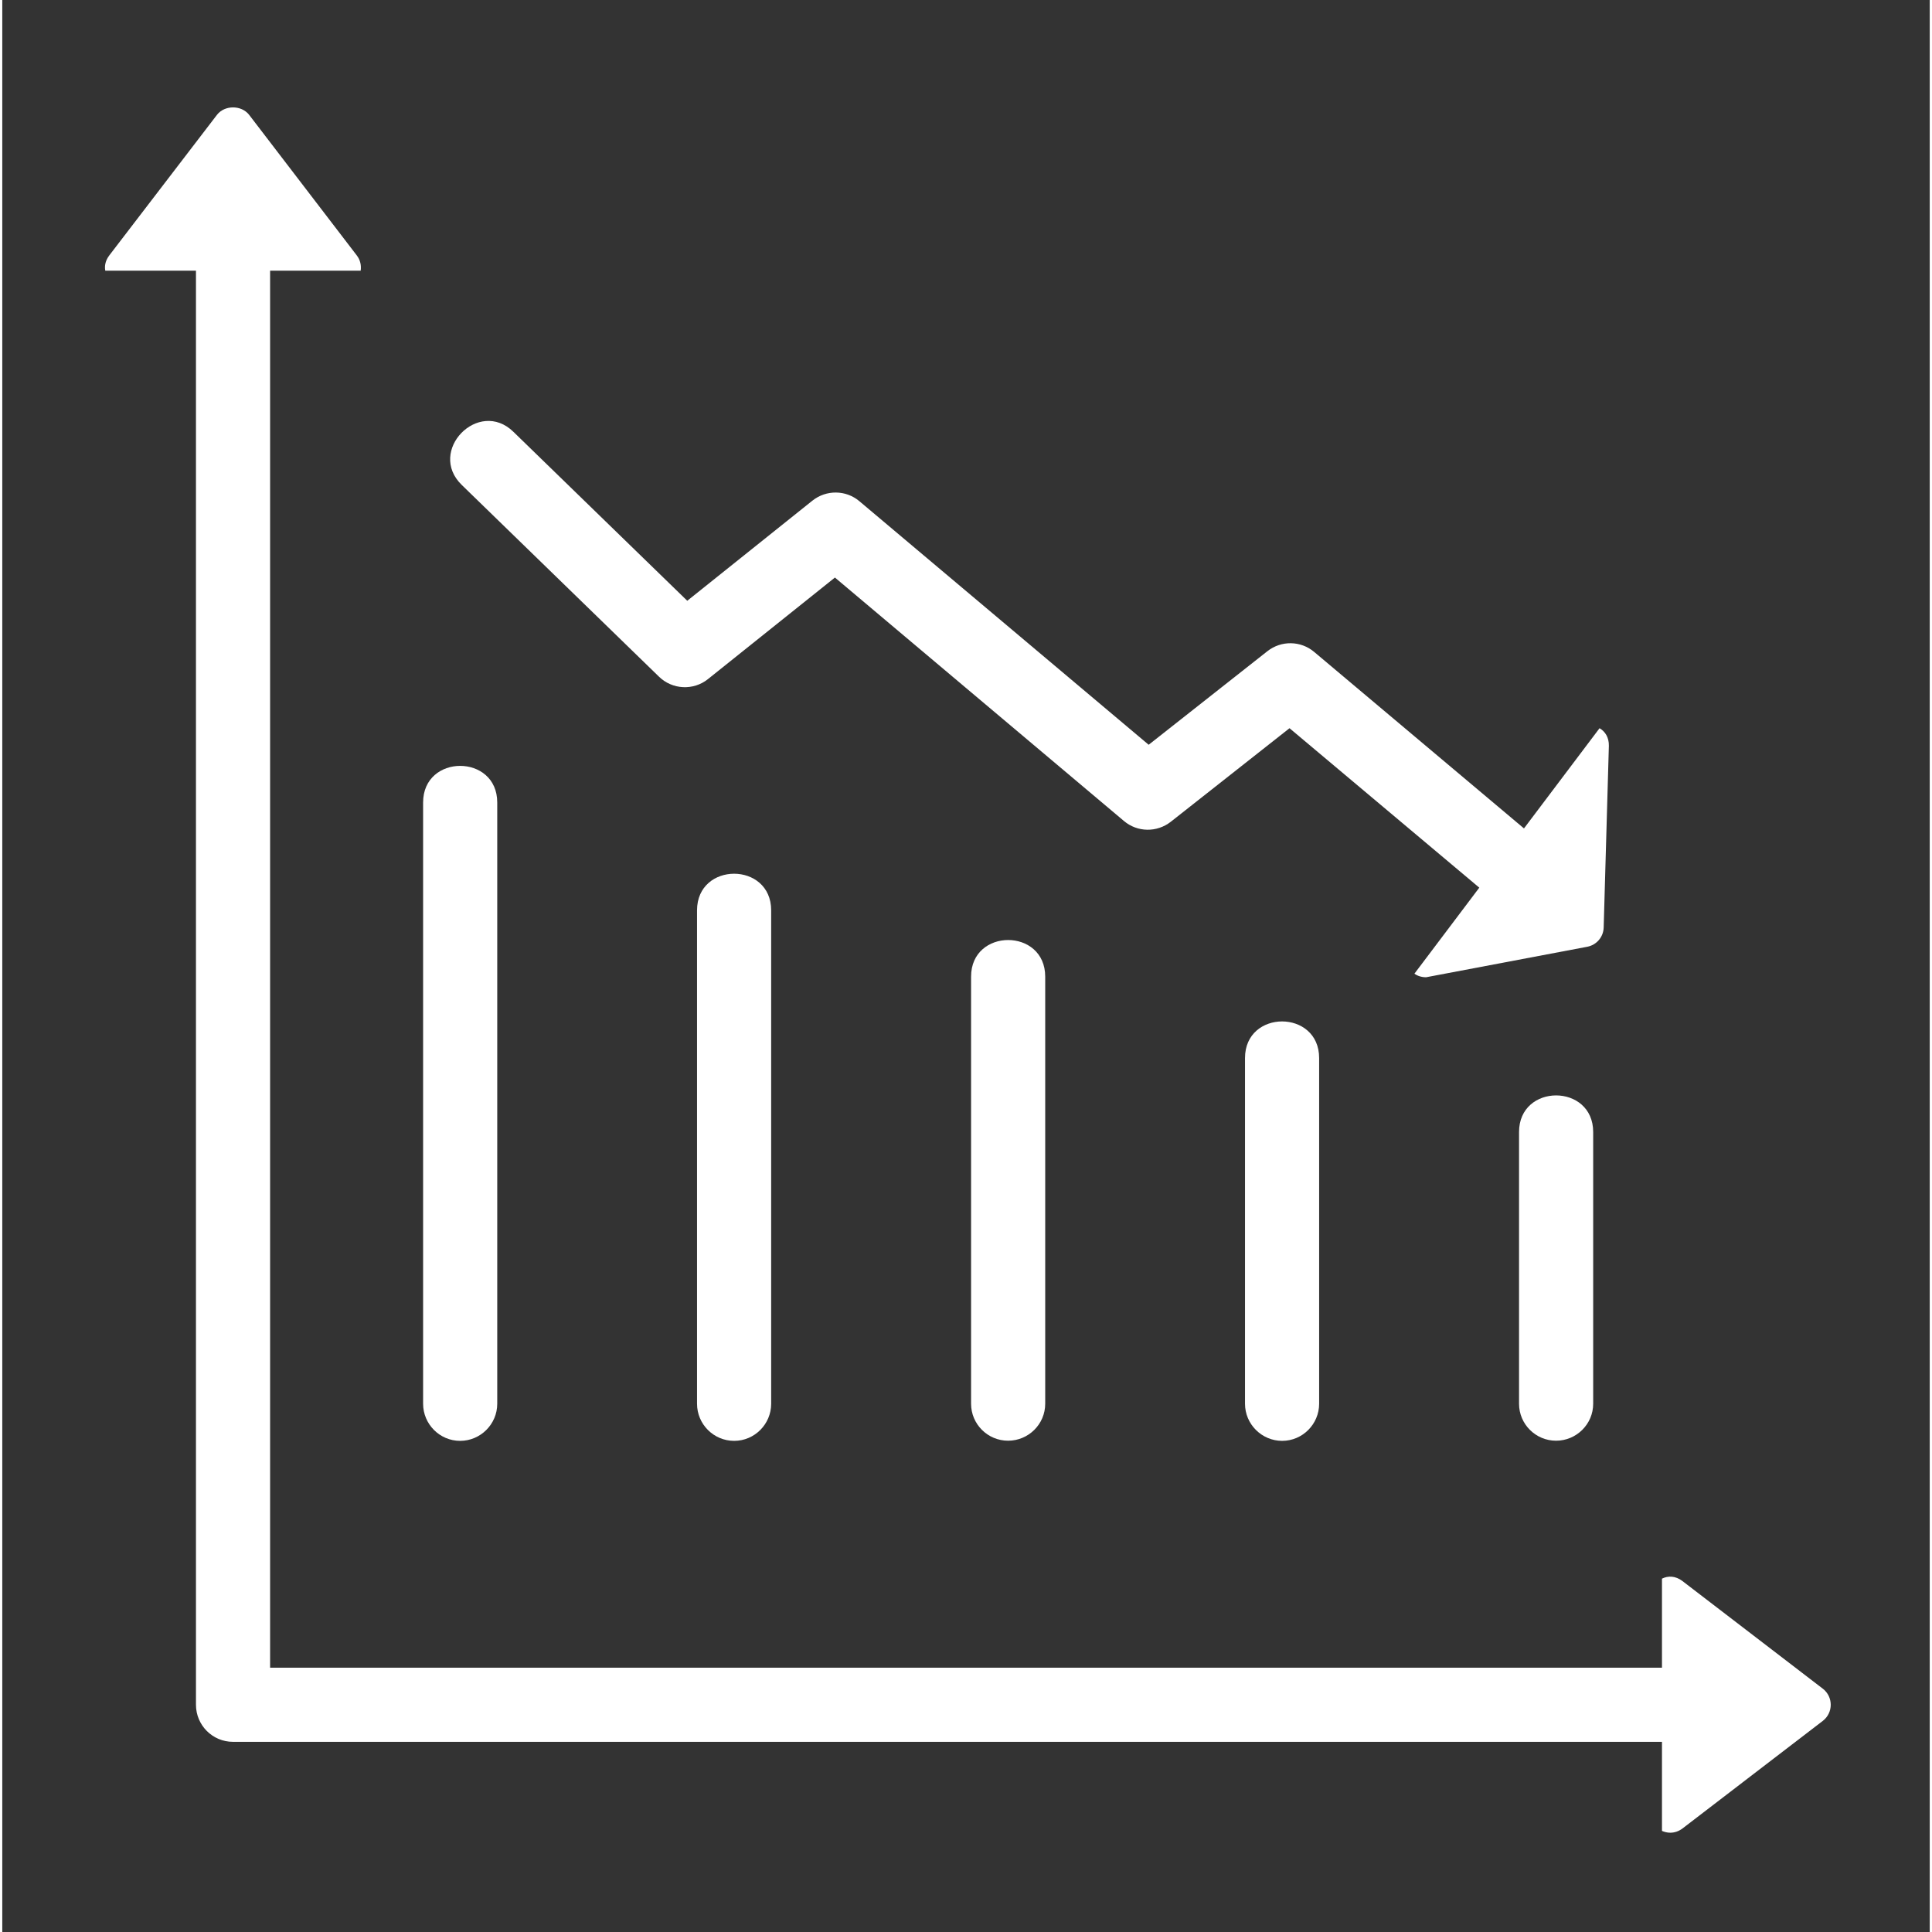
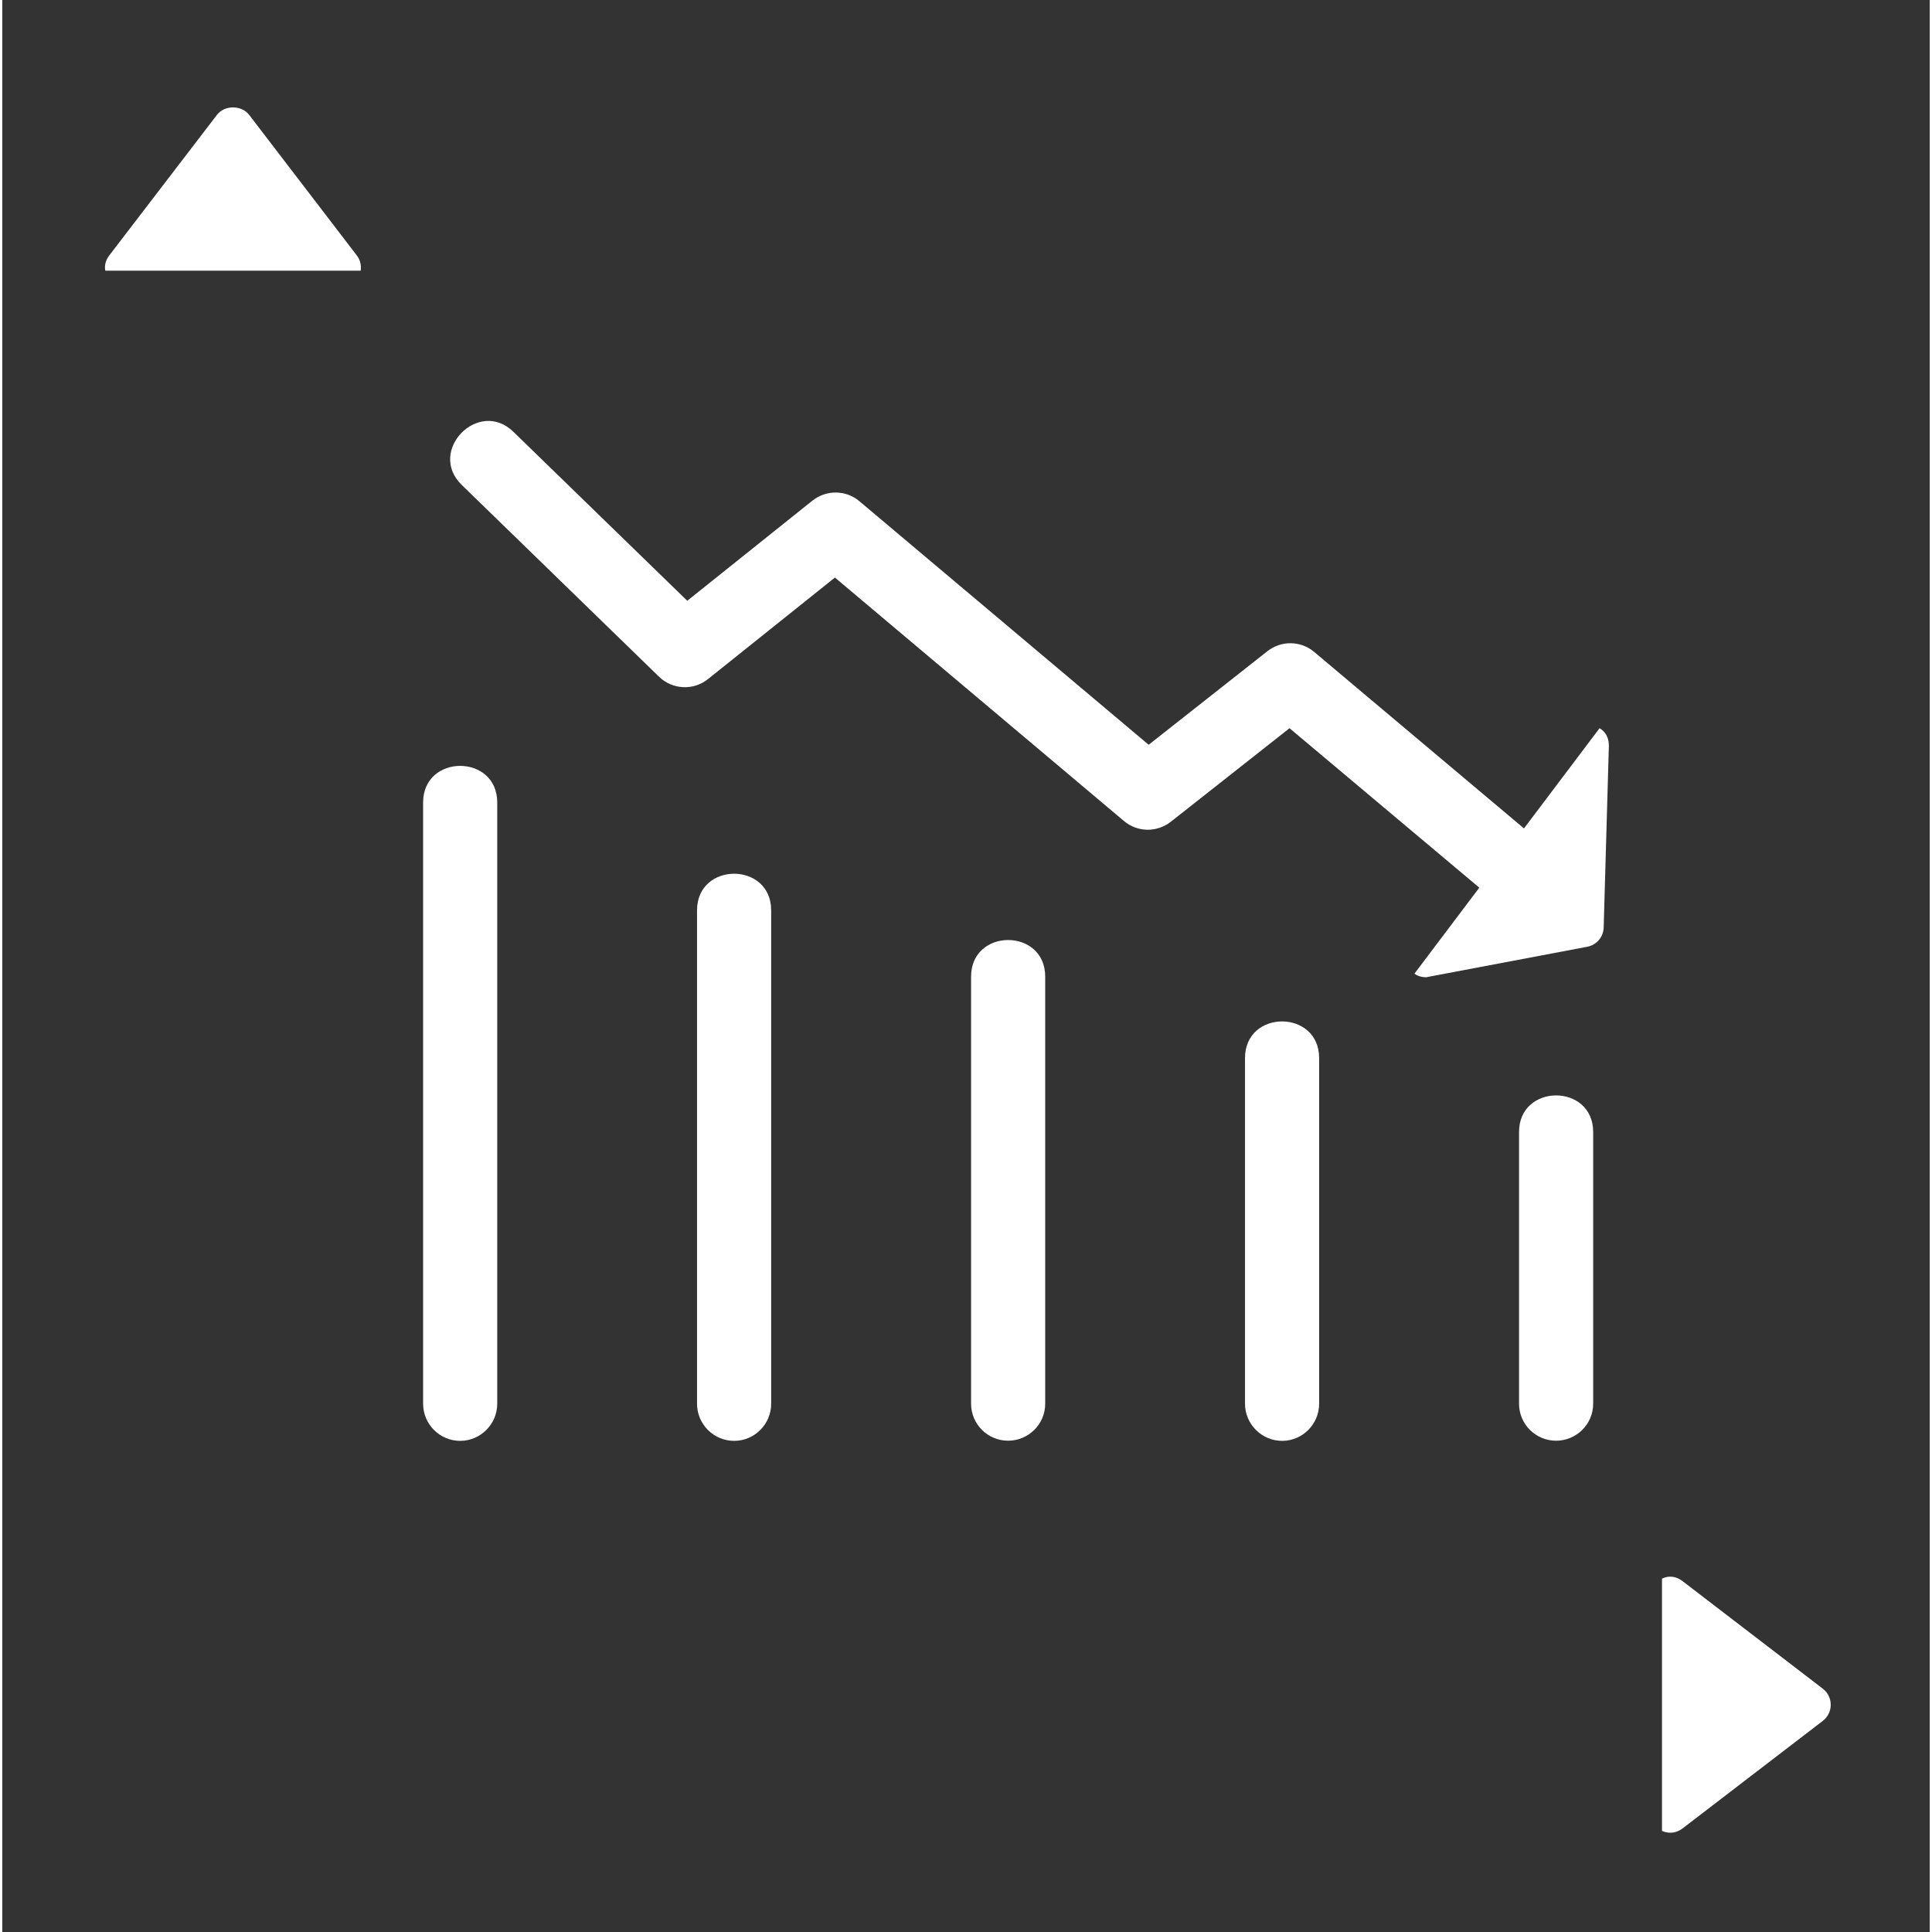
<svg xmlns="http://www.w3.org/2000/svg" width="68" zoomAndPan="magnify" viewBox="0 0 50.88 51" height="68" preserveAspectRatio="xMidYMid meet" version="1.0">
  <rect x="0" y="0" width="50.88" height="51" fill="#333333" stroke="none" />
  <defs>
    <clipPath id="5ac8d7eb3a">
      <path d="M 2.695 2.754 L 10 2.754 L 10 8 L 2.695 8 Z M 2.695 2.754 " clip-rule="nonzero" />
    </clipPath>
    <clipPath id="e88c8a93ed">
      <path d="M 43 41 L 48.336 41 L 48.336 48.395 L 43 48.395 Z M 43 41 " clip-rule="nonzero" />
    </clipPath>
  </defs>
  <path fill="#ffffff" d="M 41.016 38.031 C 40.477 38.031 40.039 37.594 40.039 37.055 L 40.039 29.883 C 40.039 28.594 41.996 28.594 41.996 29.883 L 41.996 37.055 C 41.996 37.594 41.555 38.031 41.016 38.031 Z M 33.785 38.035 C 33.246 38.035 32.805 37.594 32.805 37.055 L 32.805 27.93 C 32.805 26.641 34.762 26.641 34.762 27.93 L 34.762 37.055 C 34.762 37.594 34.324 38.035 33.785 38.035 Z M 26.551 38.031 C 26.012 38.031 25.574 37.594 25.574 37.055 L 25.574 25.781 C 25.574 24.492 27.531 24.492 27.531 25.781 L 27.531 37.055 C 27.531 37.594 27.09 38.031 26.551 38.031 Z M 19.32 38.035 C 18.777 38.035 18.34 37.594 18.34 37.055 L 18.34 24.031 C 18.34 22.742 20.297 22.742 20.297 24.031 L 20.297 37.055 C 20.297 37.594 19.859 38.035 19.32 38.035 Z M 12.086 38.035 C 11.547 38.035 11.109 37.594 11.109 37.055 L 11.109 21.184 C 11.109 19.895 13.066 19.895 13.066 21.184 L 13.066 37.055 C 13.066 37.594 12.625 38.035 12.086 38.035 Z M 12.086 38.035 " fill-opacity="1" fill-rule="evenodd" />
  <path fill="#ffffff" d="M 33.98 19.223 L 30.848 21.691 C 30.48 21.98 29.965 21.973 29.609 21.672 L 21.98 15.246 L 18.629 17.926 C 18.246 18.234 17.688 18.207 17.336 17.863 L 12.129 12.801 C 11.207 11.906 12.574 10.504 13.492 11.398 L 18.082 15.859 L 21.387 13.215 C 21.75 12.926 22.27 12.93 22.625 13.23 L 30.262 19.66 L 33.395 17.191 C 33.762 16.902 34.277 16.91 34.633 17.211 L 41.844 23.277 C 42.84 24.113 41.559 25.594 40.586 24.773 Z M 33.98 19.223 " fill-opacity="1" fill-rule="evenodd" />
-   <path fill="#ffffff" d="M 7.07 44.023 L 46.312 44.023 C 47.602 44.023 47.598 45.98 46.312 45.98 L 6.09 45.98 C 5.551 45.98 5.113 45.543 5.113 45 L 5.113 5.137 C 5.113 3.848 7.07 3.848 7.07 5.137 Z M 7.07 44.023 " fill-opacity="1" fill-rule="evenodd" />
  <path fill="#ffffff" d="M 37.586 25.797 C 37.465 25.797 37.359 25.762 37.277 25.703 L 42.164 19.223 C 42.312 19.309 42.414 19.465 42.41 19.688 L 42.273 24.484 C 42.266 24.734 42.086 24.945 41.84 24.992 Z M 37.586 25.797 " fill-opacity="1" fill-rule="evenodd" />
  <g clip-path="url(#5ac8d7eb3a)">
    <path fill="#ffffff" d="M 2.719 7.145 C 2.695 7.016 2.723 6.875 2.828 6.738 L 5.668 3.031 C 5.871 2.77 6.312 2.77 6.516 3.031 L 9.355 6.738 C 9.453 6.863 9.48 7.008 9.461 7.145 Z M 2.719 7.145 " fill-opacity="1" fill-rule="evenodd" />
  </g>
  <g clip-path="url(#e88c8a93ed)">
    <path fill="#ffffff" d="M 44.031 48.379 C 43.949 48.379 43.879 48.359 43.812 48.332 L 43.812 41.672 C 43.973 41.594 44.168 41.594 44.355 41.738 L 48.059 44.578 C 48.336 44.793 48.336 45.211 48.059 45.426 L 44.355 48.266 C 44.258 48.34 44.145 48.379 44.031 48.379 Z M 44.031 48.379 " fill-opacity="1" fill-rule="evenodd" />
  </g>
</svg>